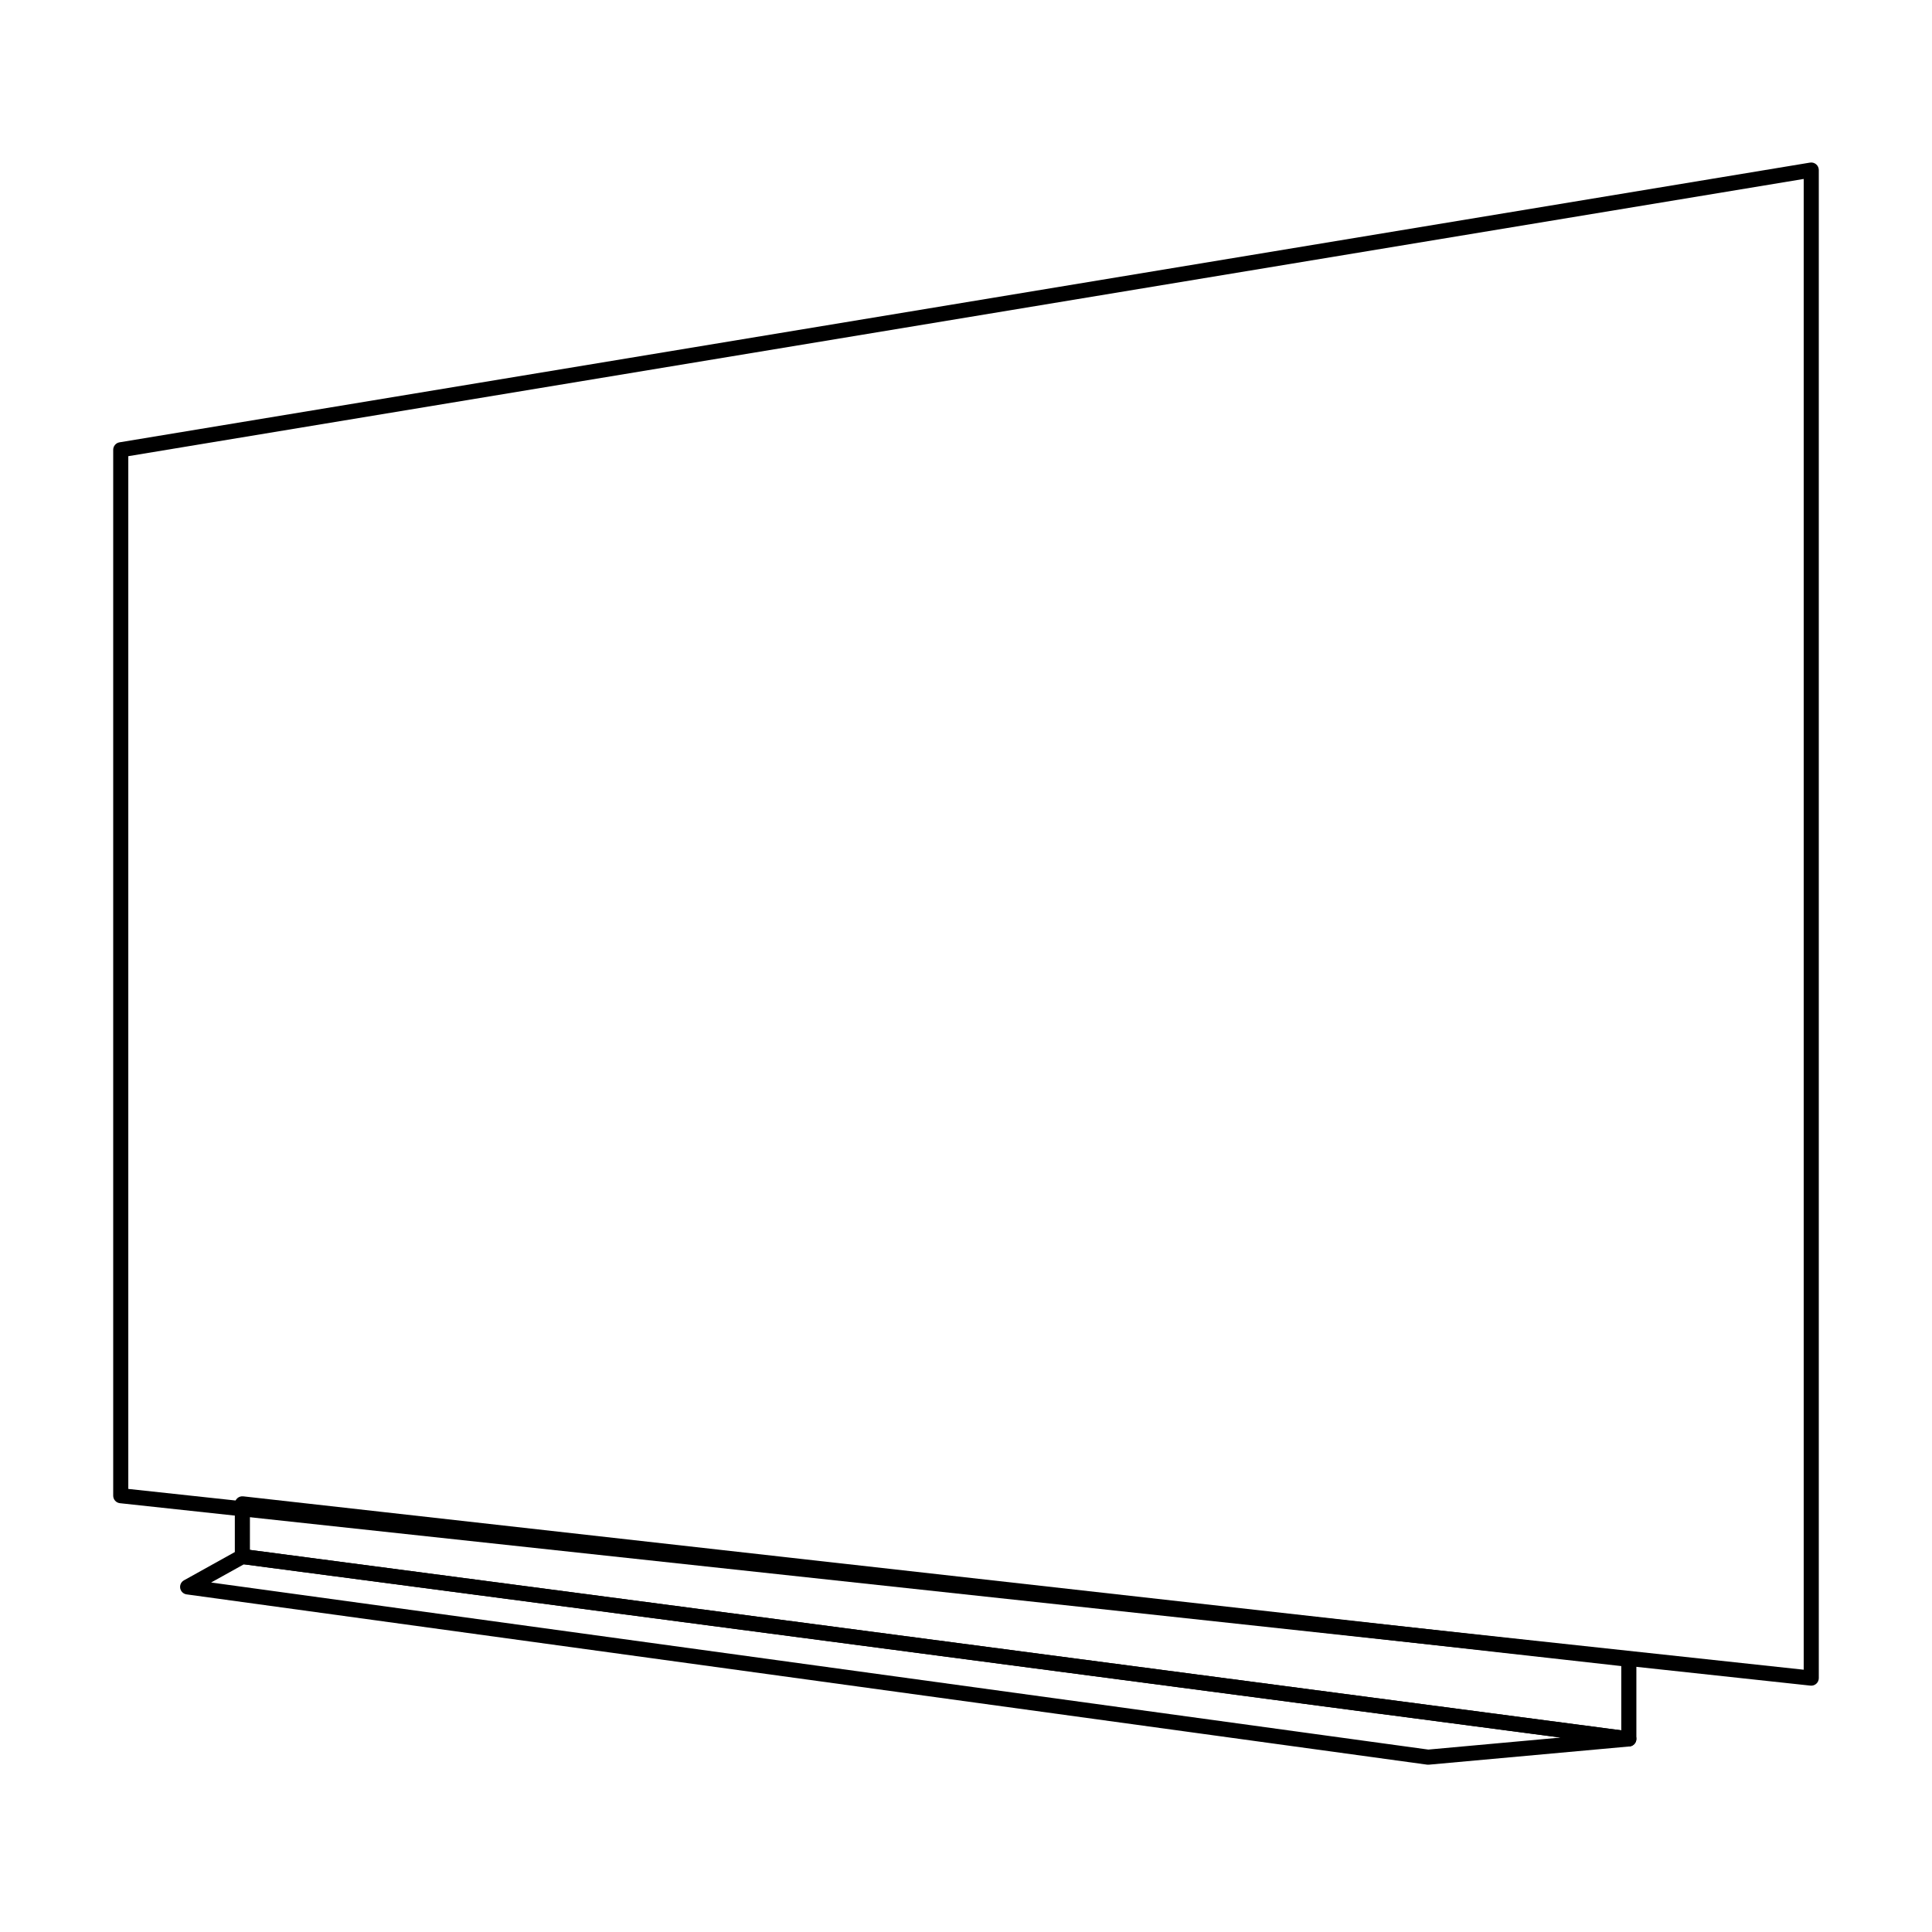
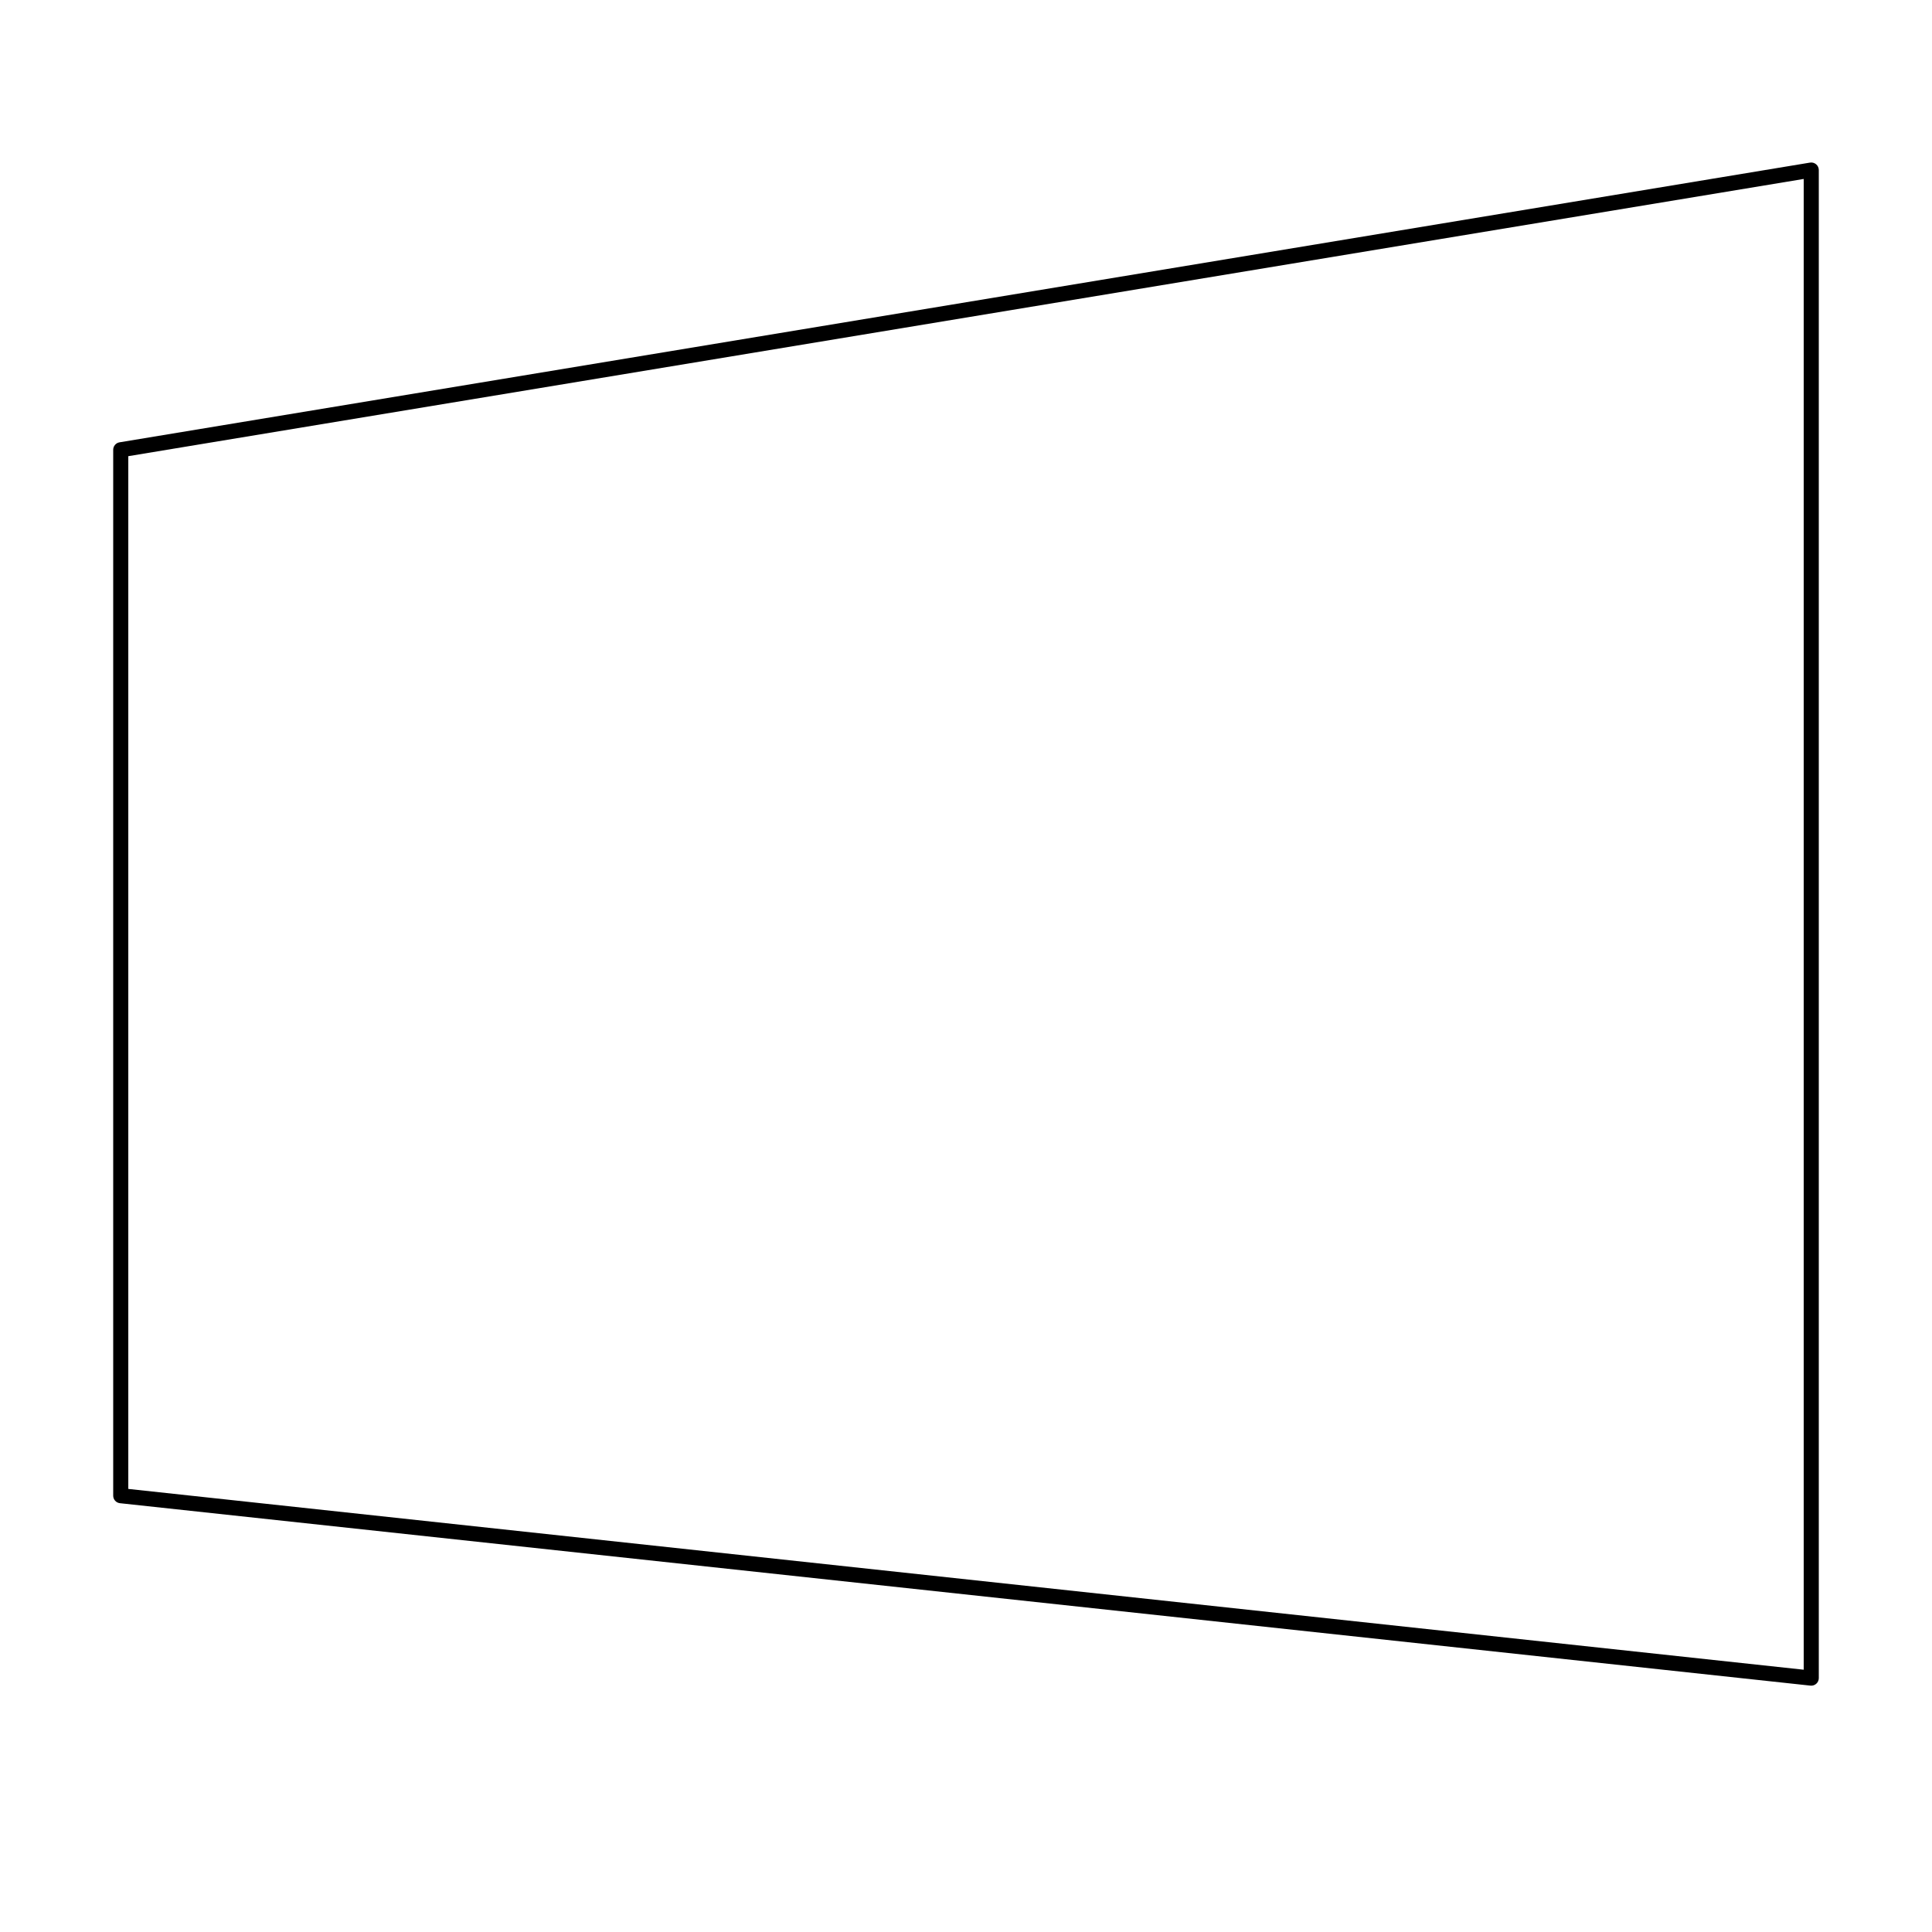
<svg xmlns="http://www.w3.org/2000/svg" width="128" height="128" viewBox="0 0 128 128" fill="none">
-   <path fill-rule="evenodd" clip-rule="evenodd" d="M15.815 102.685C15.909 102.633 16.017 102.613 16.123 102.627L107.979 114.713C108.231 114.746 108.419 114.964 108.414 115.219C108.408 115.473 108.213 115.684 107.959 115.707L94.664 116.915C94.626 116.919 94.588 116.918 94.551 116.913L12.364 105.632C12.15 105.603 11.98 105.44 11.94 105.229C11.901 105.017 12.001 104.804 12.189 104.7L15.815 102.685ZM16.156 103.64L13.986 104.845L94.63 115.914L103.39 115.118L16.156 103.64Z" fill="black" />
-   <path fill-rule="evenodd" clip-rule="evenodd" d="M15.724 99.26C15.83 99.166 15.972 99.12 16.113 99.136L107.969 109.438C108.222 109.467 108.414 109.681 108.414 109.935V115.209C108.414 115.353 108.352 115.49 108.243 115.585C108.135 115.68 107.991 115.723 107.849 115.704L15.992 103.618C15.744 103.585 15.558 103.373 15.558 103.122V99.633C15.558 99.491 15.618 99.355 15.724 99.26ZM16.558 100.192V102.684L107.414 114.639V110.382L16.558 100.192Z" fill="black" />
  <path fill-rule="evenodd" clip-rule="evenodd" d="M120.323 10.885C120.435 10.98 120.5 11.119 120.5 11.266V111.18C120.5 111.322 120.44 111.457 120.334 111.552C120.228 111.647 120.087 111.692 119.946 111.677L7.946 99.591C7.692 99.563 7.5 99.349 7.5 99.094V29.799C7.5 29.554 7.677 29.345 7.918 29.305L119.918 10.773C120.063 10.749 120.211 10.79 120.323 10.885ZM8.5 30.223V98.645L119.5 110.623V11.856L8.5 30.223Z" fill="black" />
</svg>